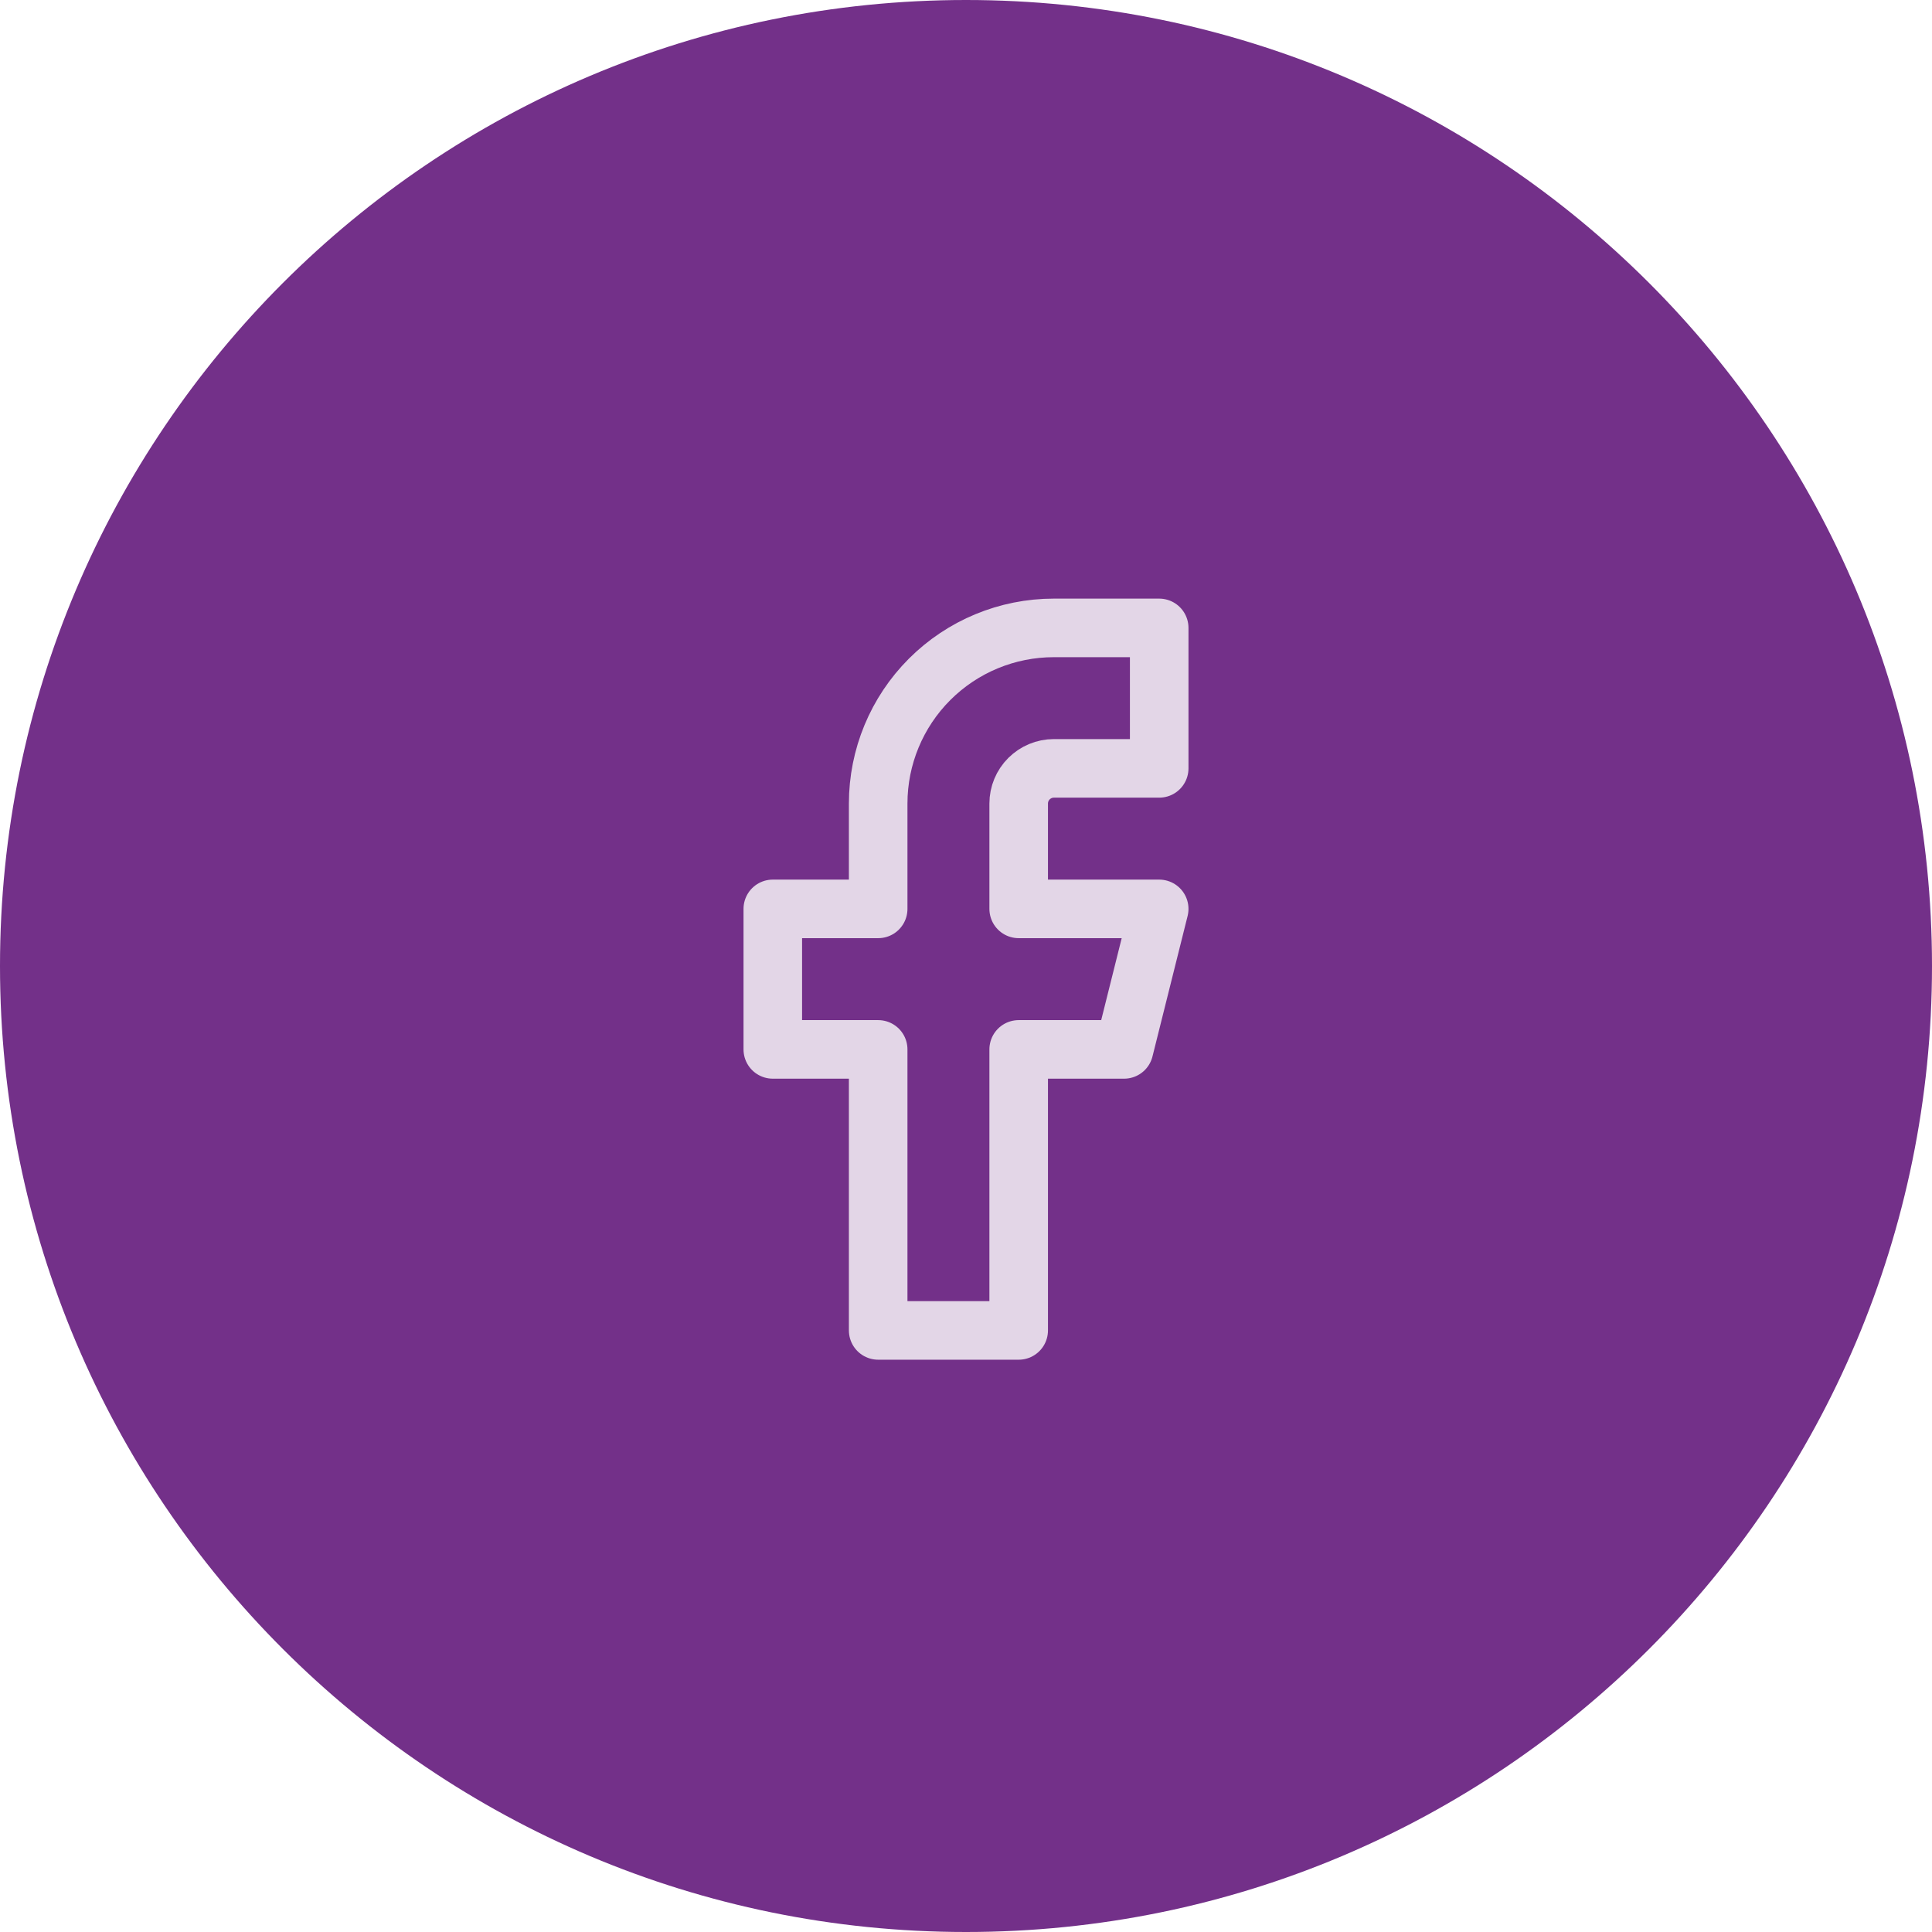
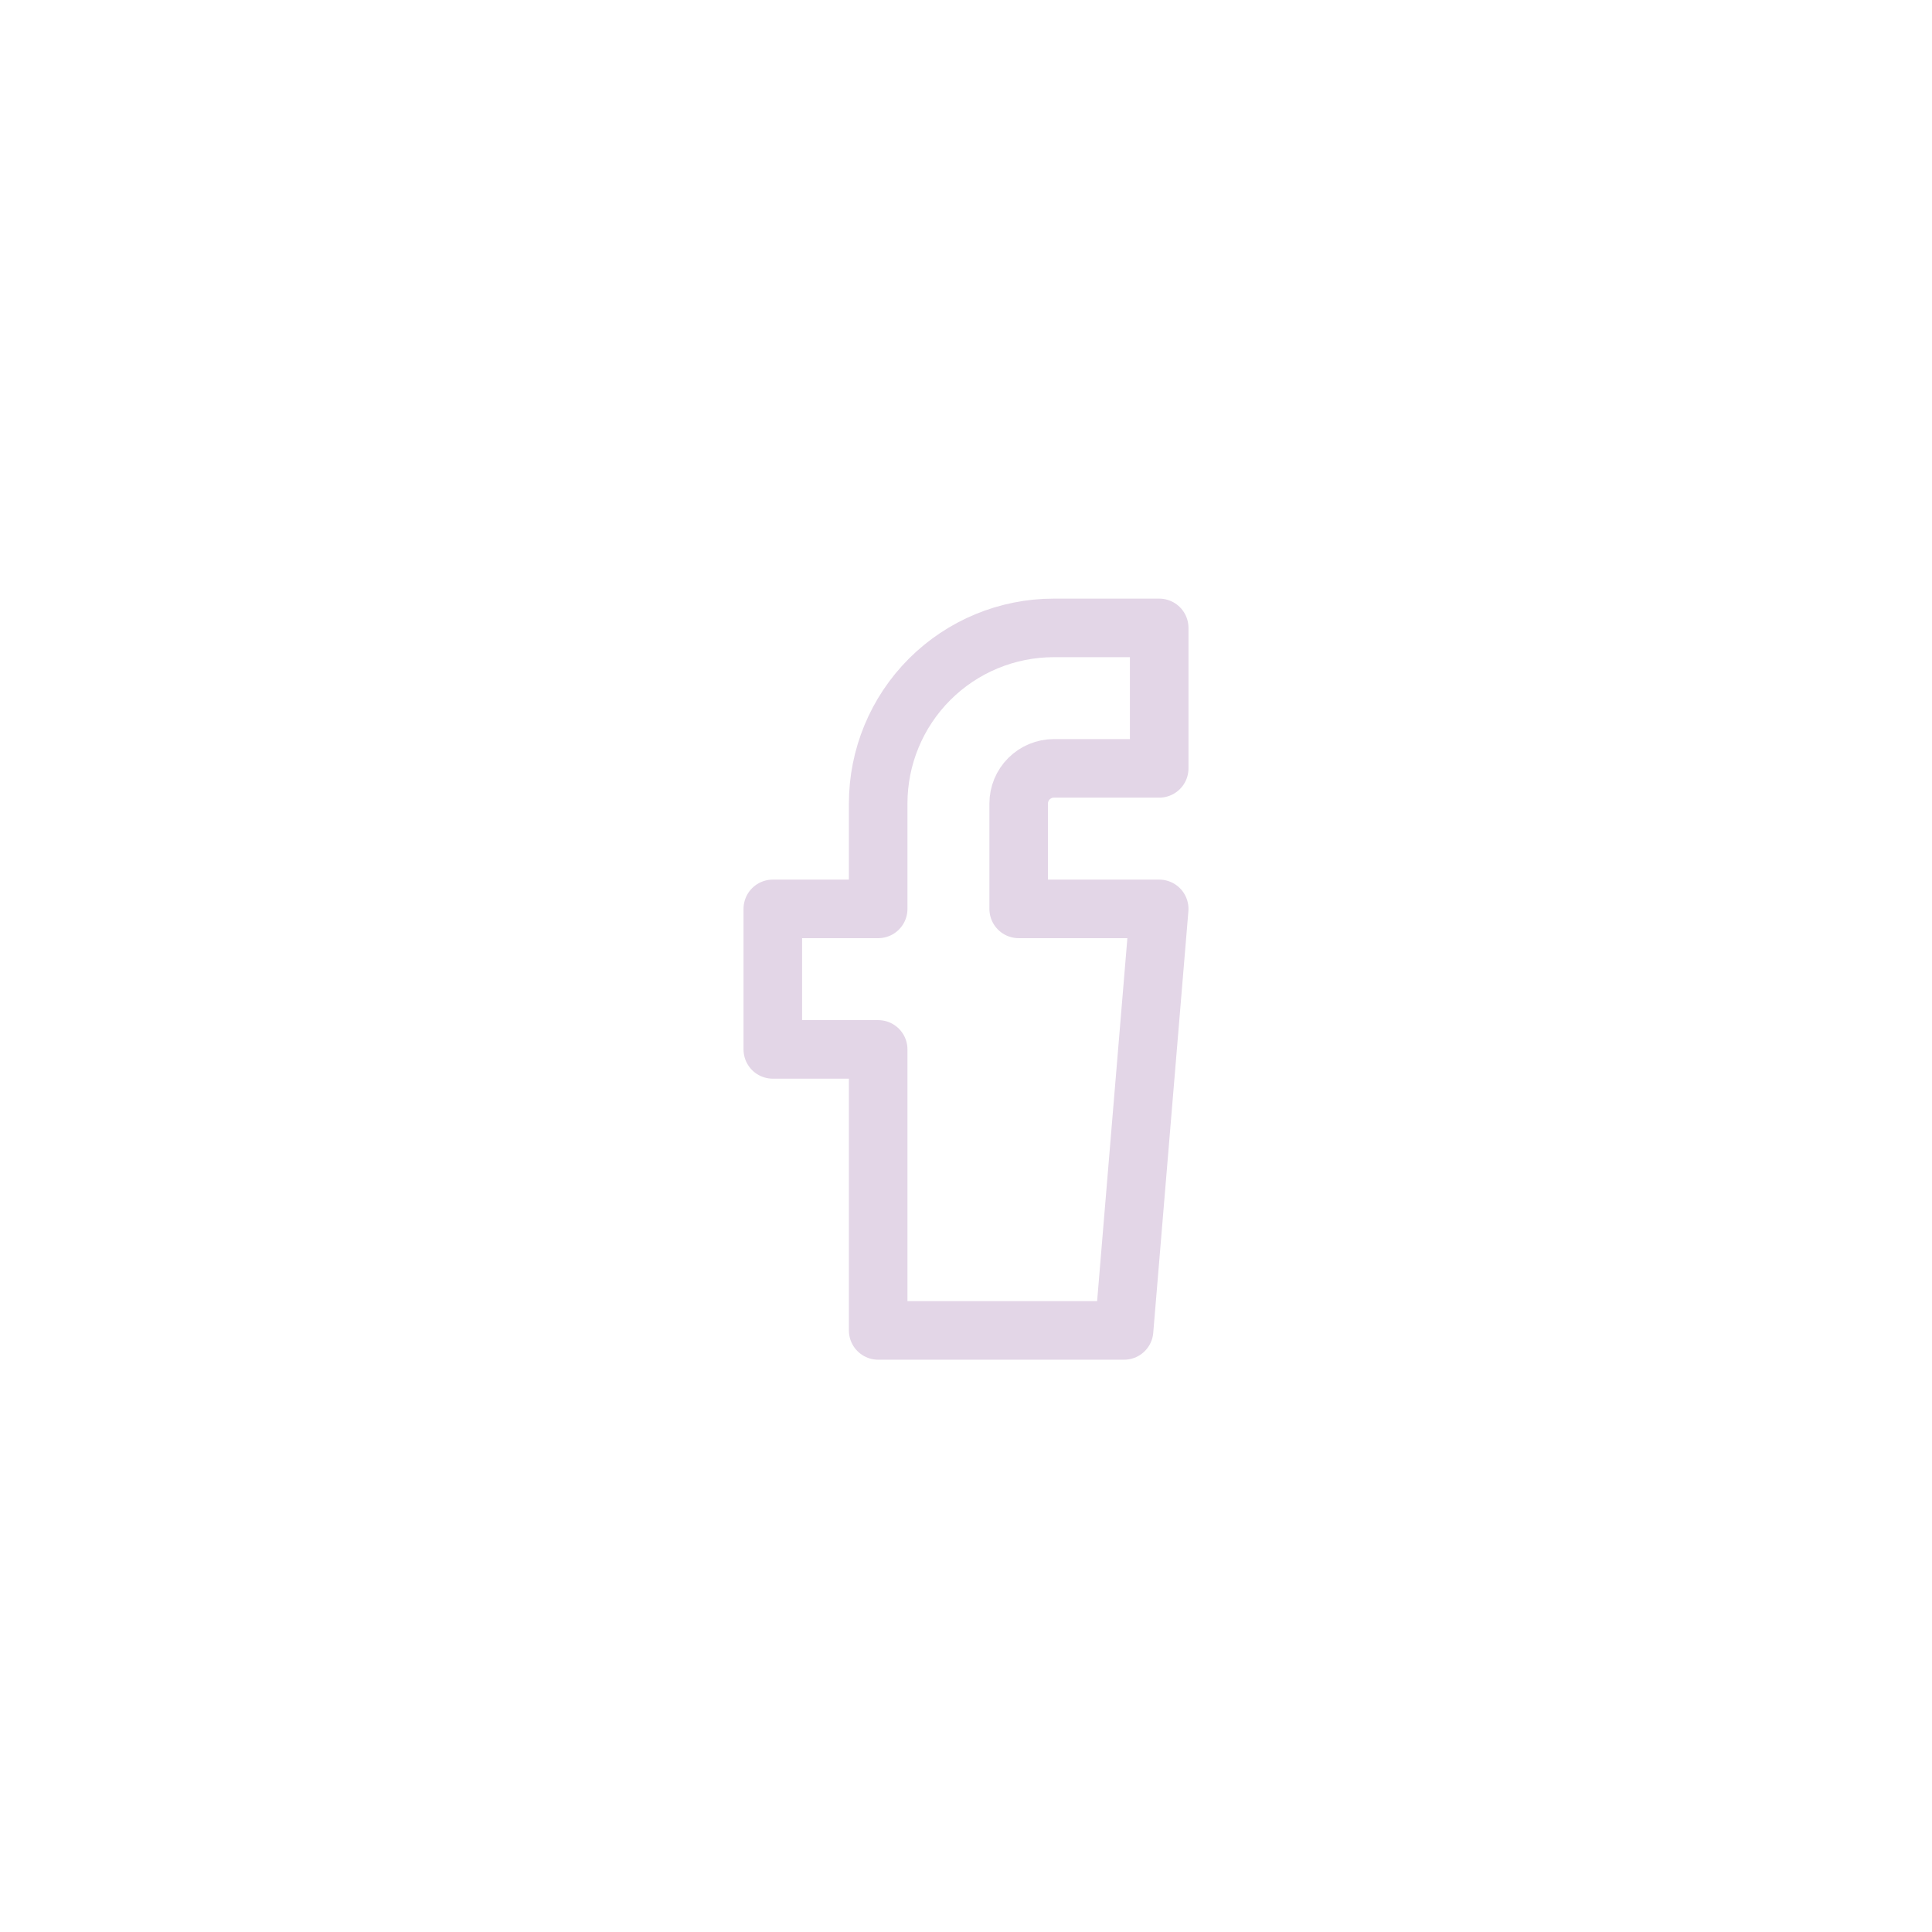
<svg xmlns="http://www.w3.org/2000/svg" width="48" height="48" viewBox="0 0 48 48" fill="none">
-   <path d="M0 24C0 10.745 10.745 0 24 0C37.255 0 48 10.745 48 24C48 37.255 37.255 48 24 48C10.745 48 0 37.255 0 24Z" fill="#733089" />
-   <path d="M28.8 15.6H26.182C25.025 15.6 23.915 16.059 23.096 16.878C22.278 17.696 21.818 18.806 21.818 19.963V22.581H19.2V26.072H21.818V33.054H25.309V26.072H27.927L28.8 22.581H25.309V19.963C25.309 19.732 25.401 19.51 25.565 19.346C25.729 19.183 25.951 19.09 26.182 19.09H28.8V15.6Z" stroke="#E3D6E7" stroke-width="1.455" stroke-linecap="round" stroke-linejoin="round" />
+   <path d="M28.8 15.6H26.182C25.025 15.6 23.915 16.059 23.096 16.878C22.278 17.696 21.818 18.806 21.818 19.963V22.581H19.2V26.072H21.818V33.054H25.309H27.927L28.8 22.581H25.309V19.963C25.309 19.732 25.401 19.51 25.565 19.346C25.729 19.183 25.951 19.09 26.182 19.09H28.8V15.6Z" stroke="#E3D6E7" stroke-width="1.455" stroke-linecap="round" stroke-linejoin="round" />
</svg>